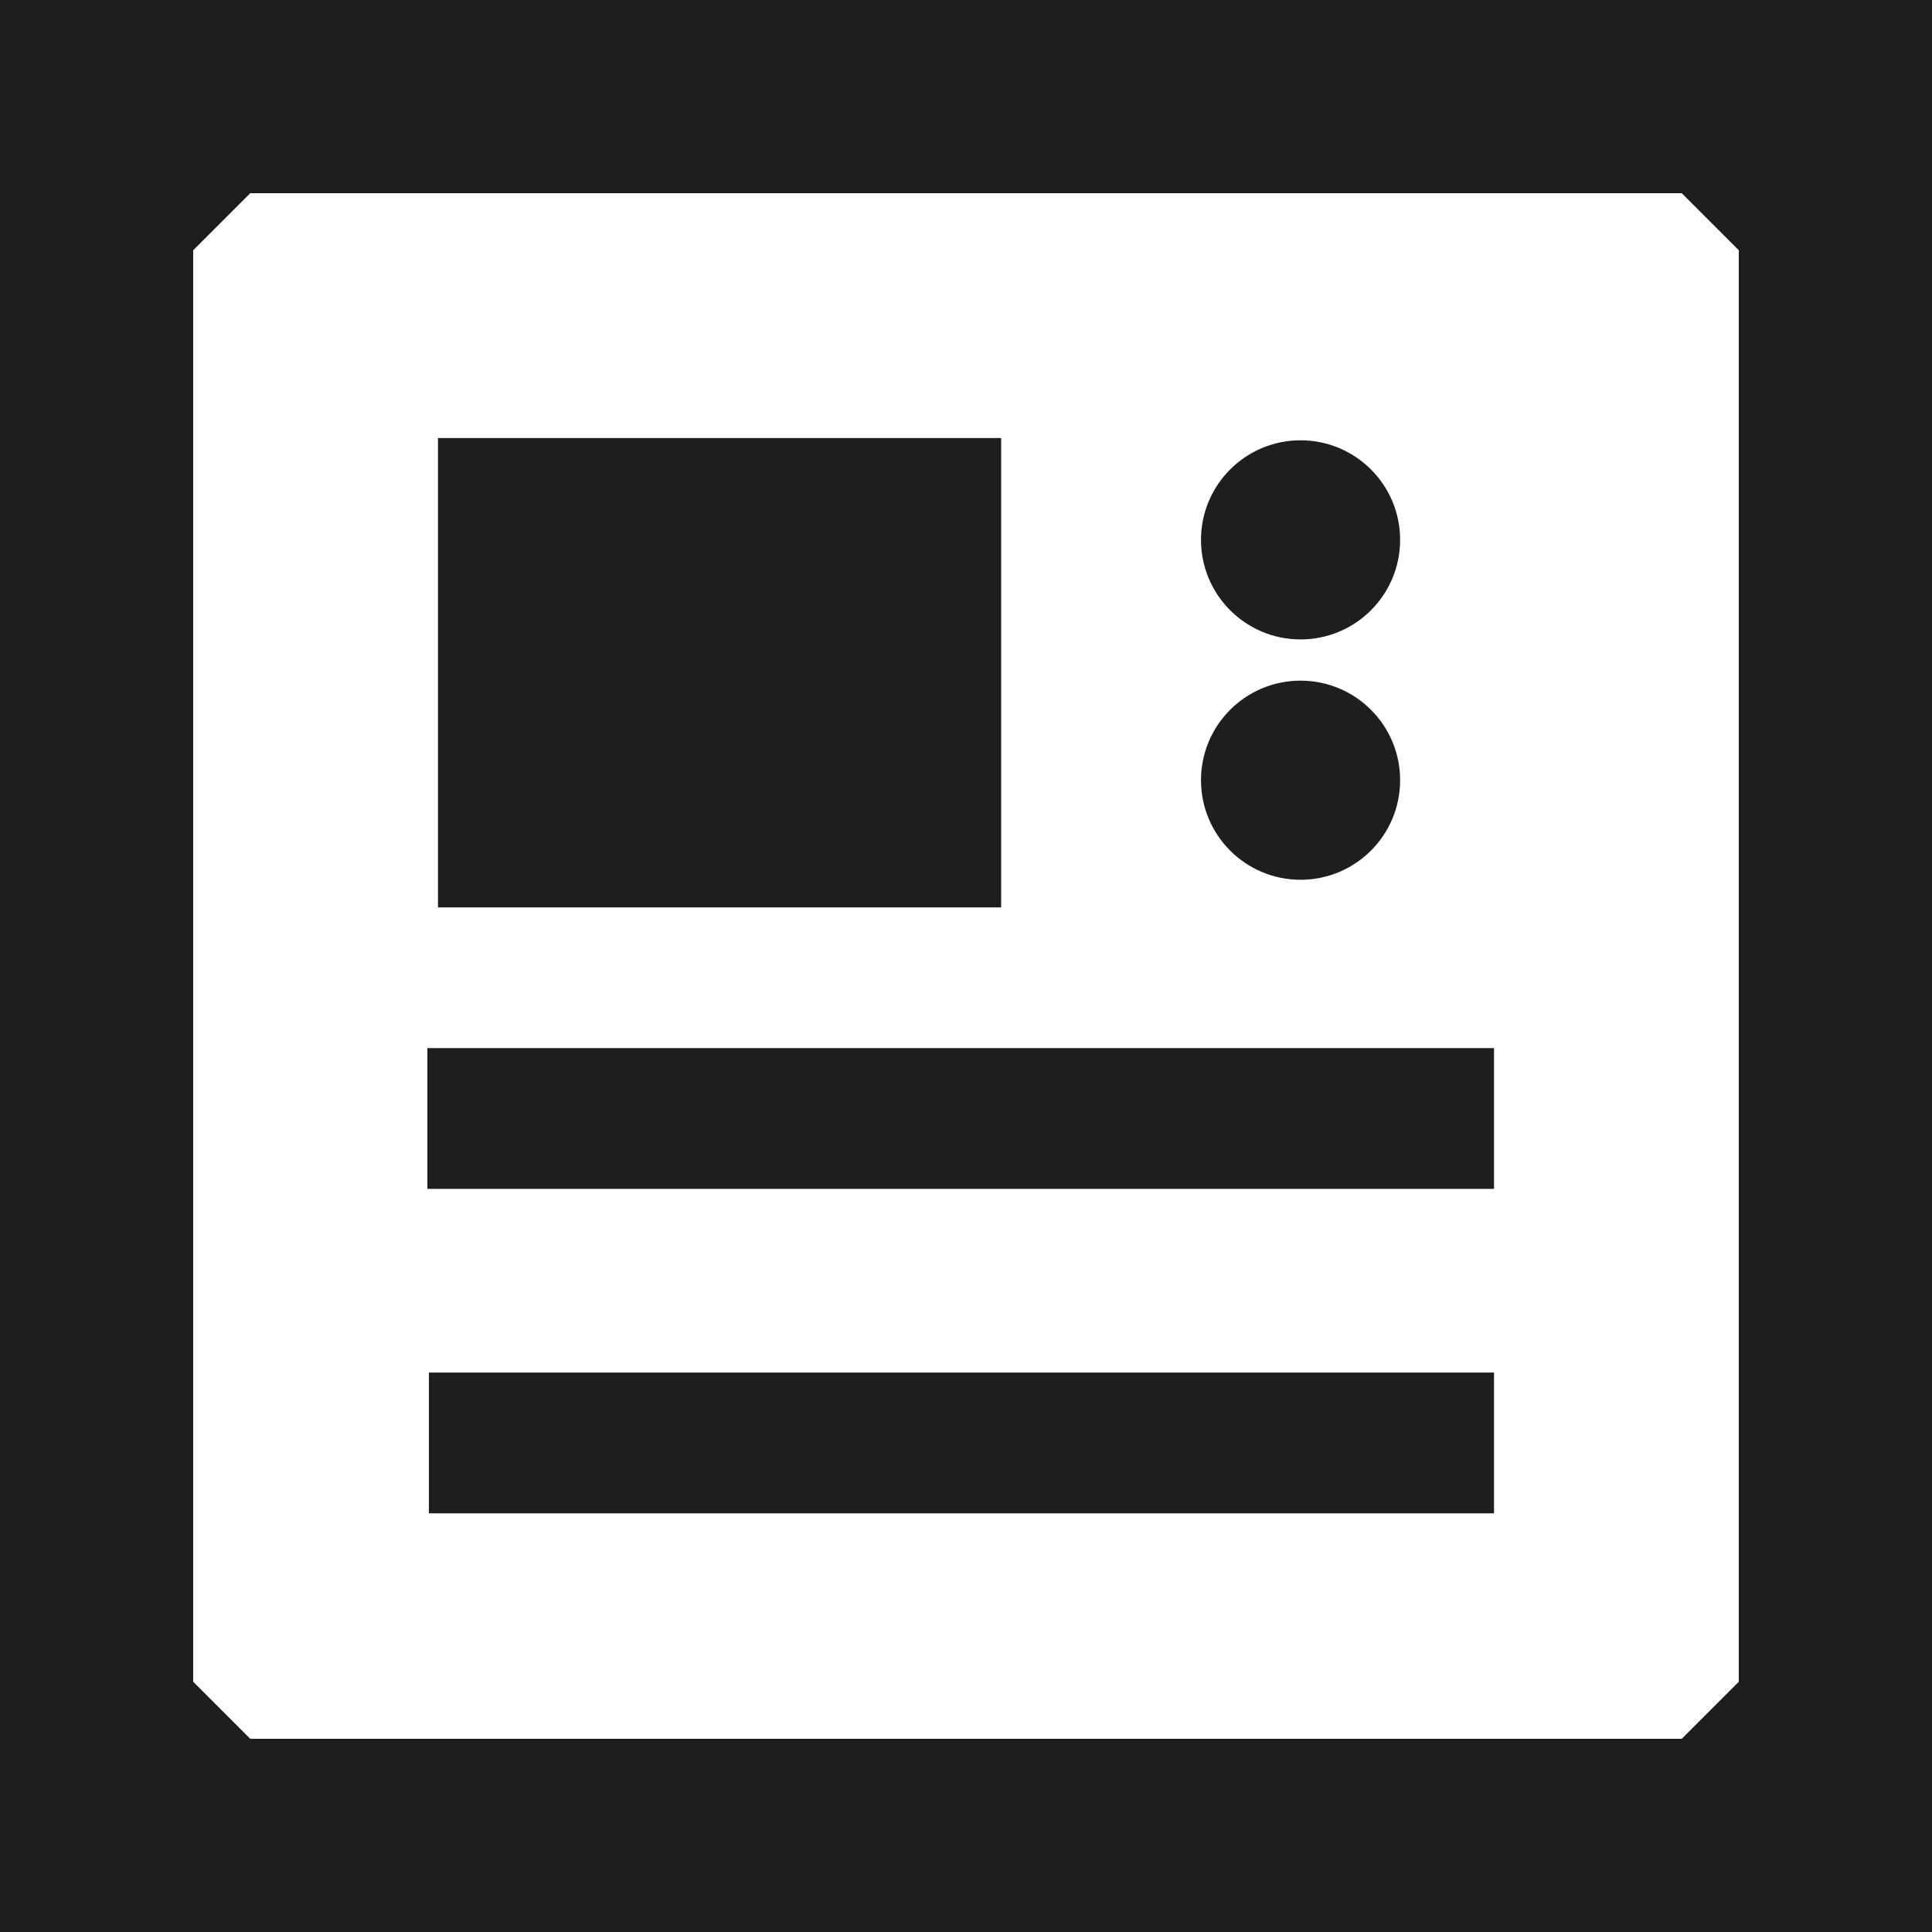
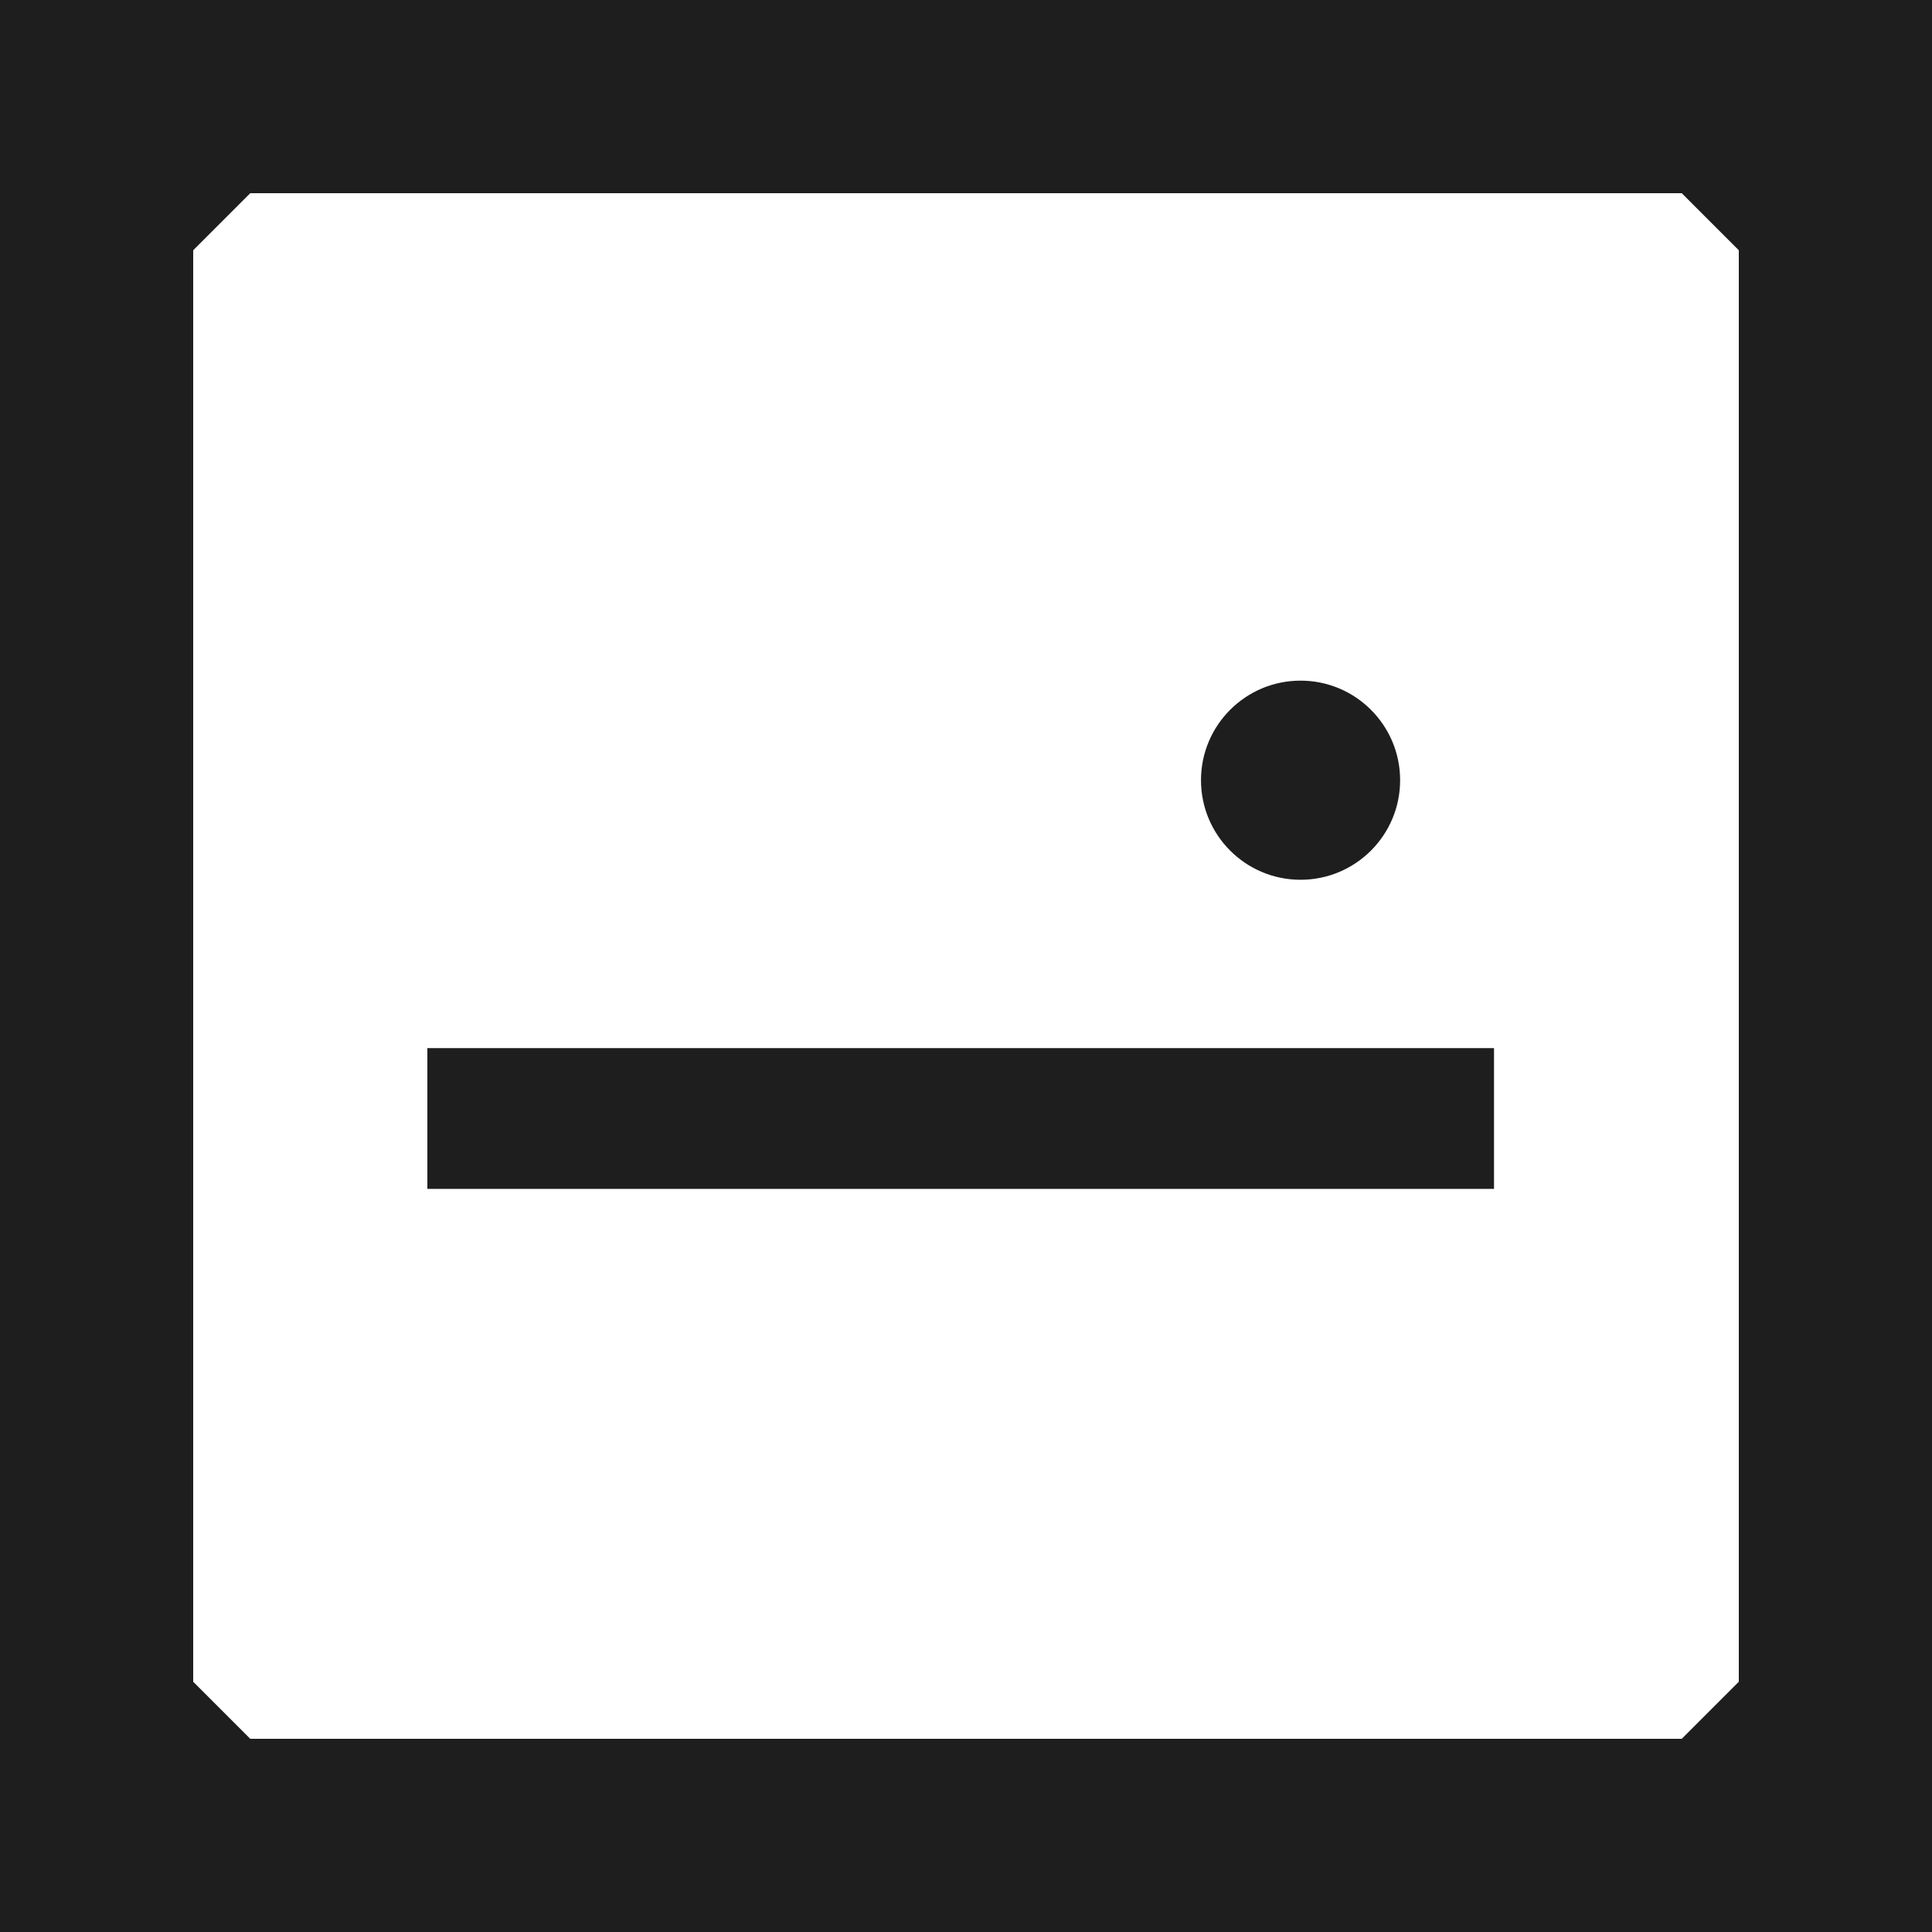
<svg xmlns="http://www.w3.org/2000/svg" xmlns:ns1="http://www.inkscape.org/namespaces/inkscape" xmlns:ns2="http://sodipodi.sourceforge.net/DTD/sodipodi-0.dtd" width="30" height="30" viewBox="0 0 30 30" id="svg8077" version="1.1" ns1:version="0.91 r13725" ns2:docname="04_show.svg" ns1:export-filename="/home/tim/Documents/Privat/Kunst/Rahmenbedingungen/Website/Icons/Page-Tools/04_show.png" ns1:export-xdpi="89" ns1:export-ydpi="89">
  <defs id="defs8079" />
  <ns2:namedview id="base" pagecolor="#ffffff" bordercolor="#666666" borderopacity="1.0" ns1:pageopacity="0.0" ns1:pageshadow="2" ns1:zoom="5.6" ns1:cx="-36.496662" ns1:cy="-21.742203" ns1:document-units="px" ns1:current-layer="layer1" showgrid="false" units="px" ns1:window-width="1920" ns1:window-height="1012" ns1:window-x="1920" ns1:window-y="32" ns1:window-maximized="1" />
  <g ns1:groupmode="layer" id="layer3" ns1:label="Background" style="display:inline">
    <rect transform="translate(0,-1022.362)" y="1022.362" x="-9.6225881e-09" height="30" width="30" id="rect4166" style="opacity:1;fill:#1e1e1e;fill-opacity:1;stroke:none;stroke-width:1.218;stroke-linecap:round;stroke-linejoin:round;stroke-miterlimit:4;stroke-dasharray:none;stroke-dashoffset:0;stroke-opacity:1" />
  </g>
  <g ns1:label="Layer 1" ns1:groupmode="layer" id="layer1" transform="translate(0,-1022.362)">
    <rect y="1026.248" x="3.886" height="22.228" width="22.228" id="rect4633" style="opacity:1;fill:#ffffff;fill-opacity:1;fill-rule:evenodd;stroke:#ffffff;stroke-width:1.772;stroke-linecap:square;stroke-linejoin:bevel;stroke-miterlimit:4;stroke-dasharray:none;stroke-opacity:1" />
-     <rect y="1029.164" x="6.801" height="7.288" width="8.745" id="rect4635" style="opacity:1;fill:#1e1e1e;fill-opacity:1;fill-rule:evenodd;stroke:none;stroke-width:1.9;stroke-linecap:square;stroke-linejoin:bevel;stroke-miterlimit:4;stroke-dasharray:none;stroke-opacity:1" />
    <rect style="opacity:1;fill:#1e1e1e;fill-opacity:1;fill-rule:evenodd;stroke:none;stroke-width:1.9;stroke-linecap:square;stroke-linejoin:bevel;stroke-miterlimit:4;stroke-dasharray:none;stroke-opacity:1" id="rect4639" width="16.563" height="2.186" x="6.636" y="1038.637" />
-     <rect y="1043.675" x="6.66" height="2.186" width="16.539" id="rect4641" style="opacity:1;fill:#1e1e1e;fill-opacity:1;fill-rule:evenodd;stroke:none;stroke-width:1.9;stroke-linecap:square;stroke-linejoin:bevel;stroke-miterlimit:4;stroke-dasharray:none;stroke-opacity:1" />
-     <circle r="1.546" cy="1030.745" cx="20.195" id="path4643" style="opacity:1;fill:#1e1e1e;fill-opacity:1;fill-rule:evenodd;stroke:none;stroke-width:1.9;stroke-linecap:square;stroke-linejoin:bevel;stroke-miterlimit:4;stroke-dasharray:none;stroke-opacity:1" />
    <circle style="opacity:1;fill:#1e1e1e;fill-opacity:1;fill-rule:evenodd;stroke:none;stroke-width:1.9;stroke-linecap:square;stroke-linejoin:bevel;stroke-miterlimit:4;stroke-dasharray:none;stroke-opacity:1" id="circle4645" cx="20.195" cy="1034.477" r="1.546" />
  </g>
</svg>